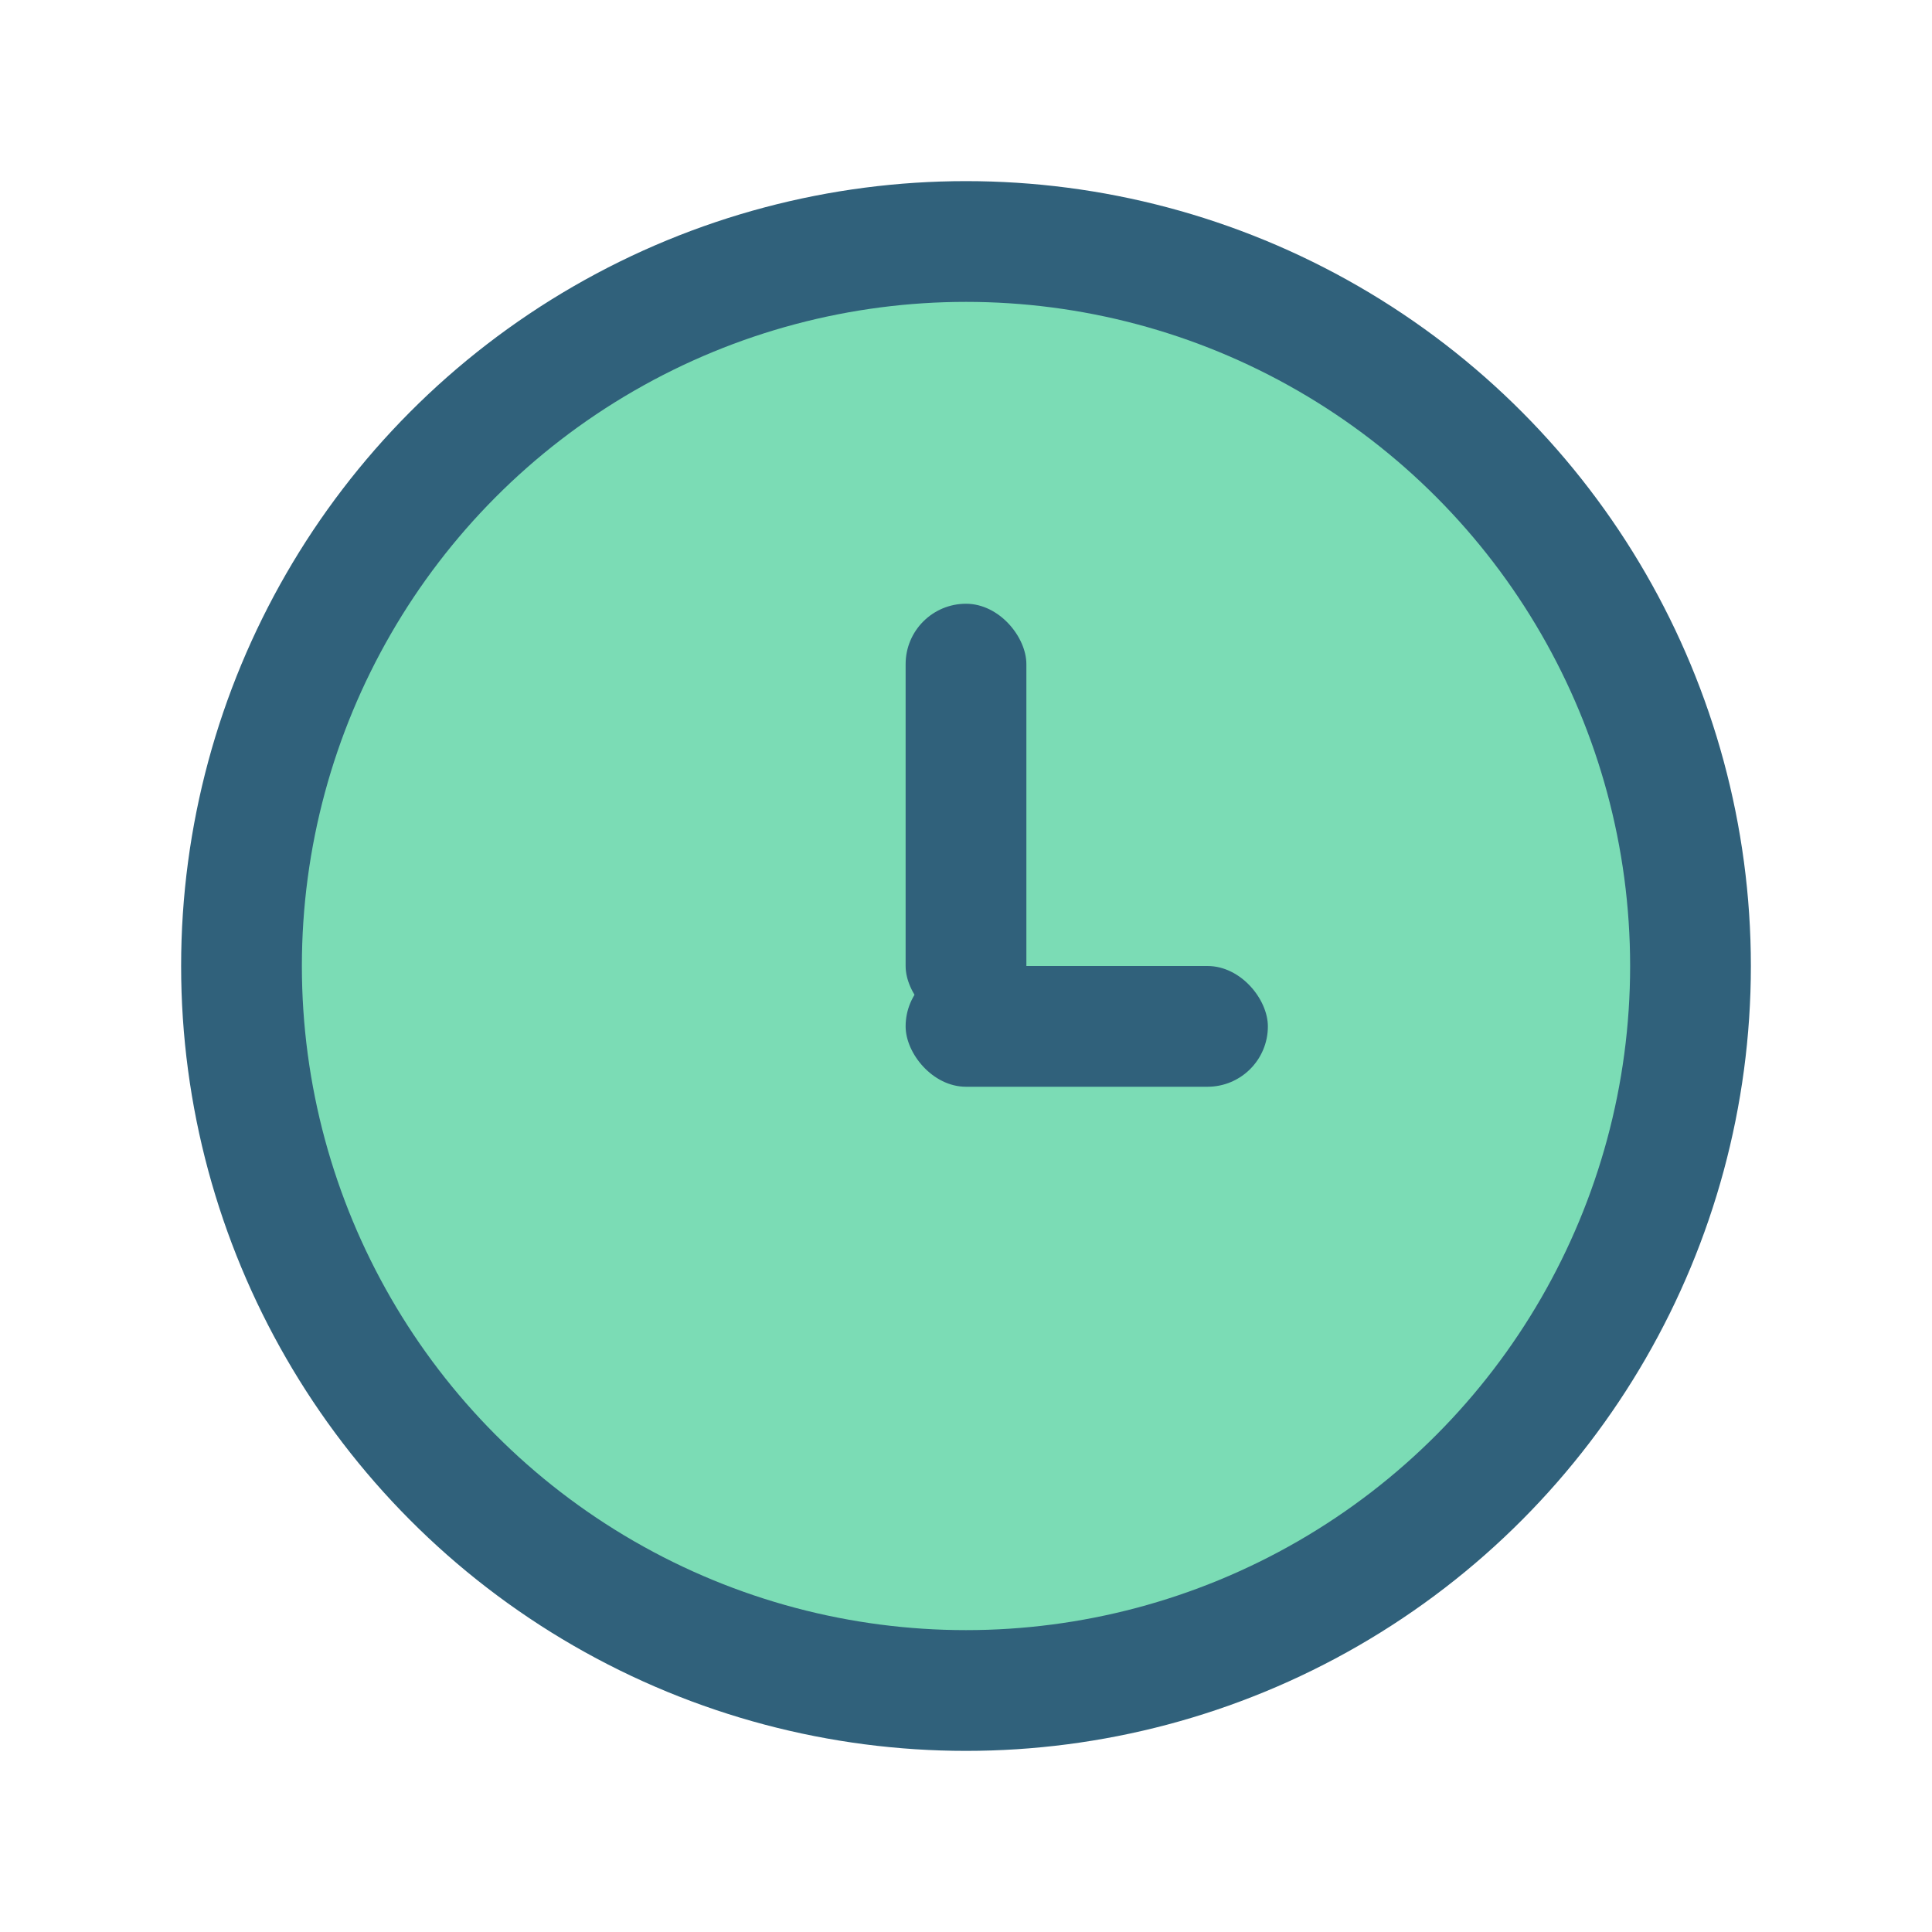
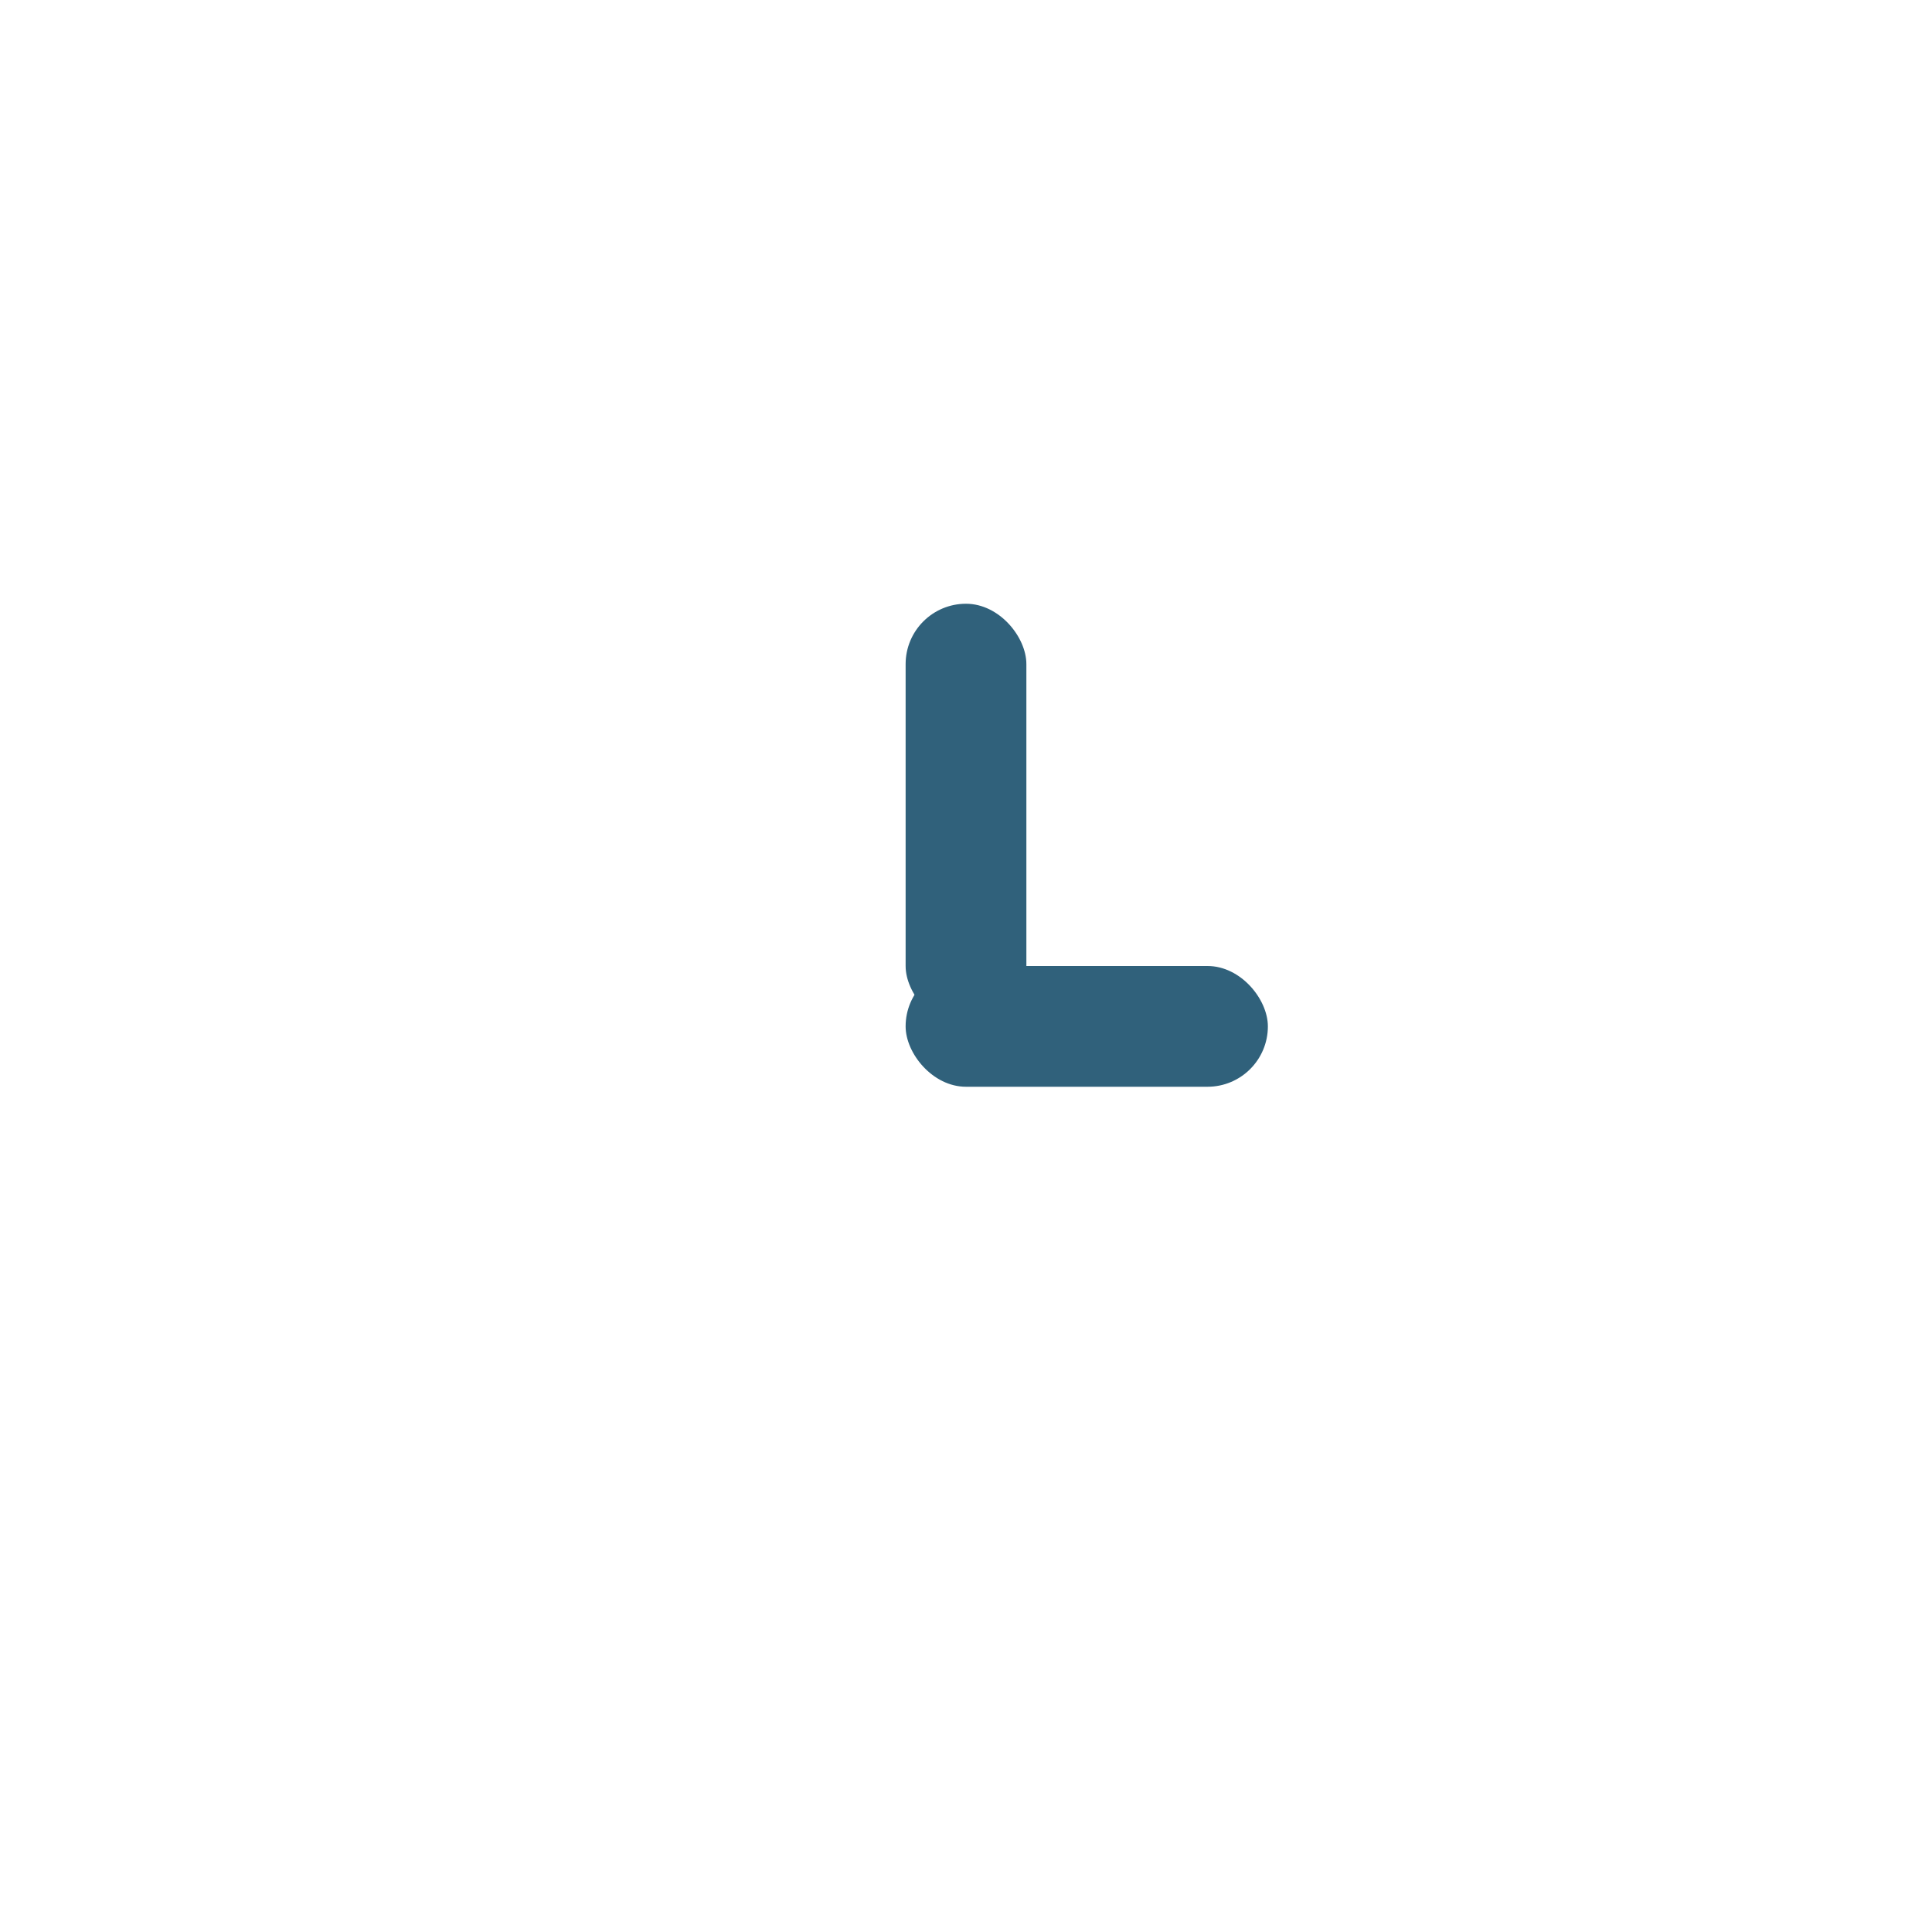
<svg xmlns="http://www.w3.org/2000/svg" width="32" height="32" viewBox="0 0 32 32">
-   <circle cx="16" cy="16" r="12" fill="#7BDCB5" stroke="#30617B" stroke-width="2" />
  <rect x="15" y="10" width="2" height="7" rx="1" fill="#30617B" />
  <rect x="15" y="16" width="6" height="2" rx="1" fill="#30617B" />
</svg>